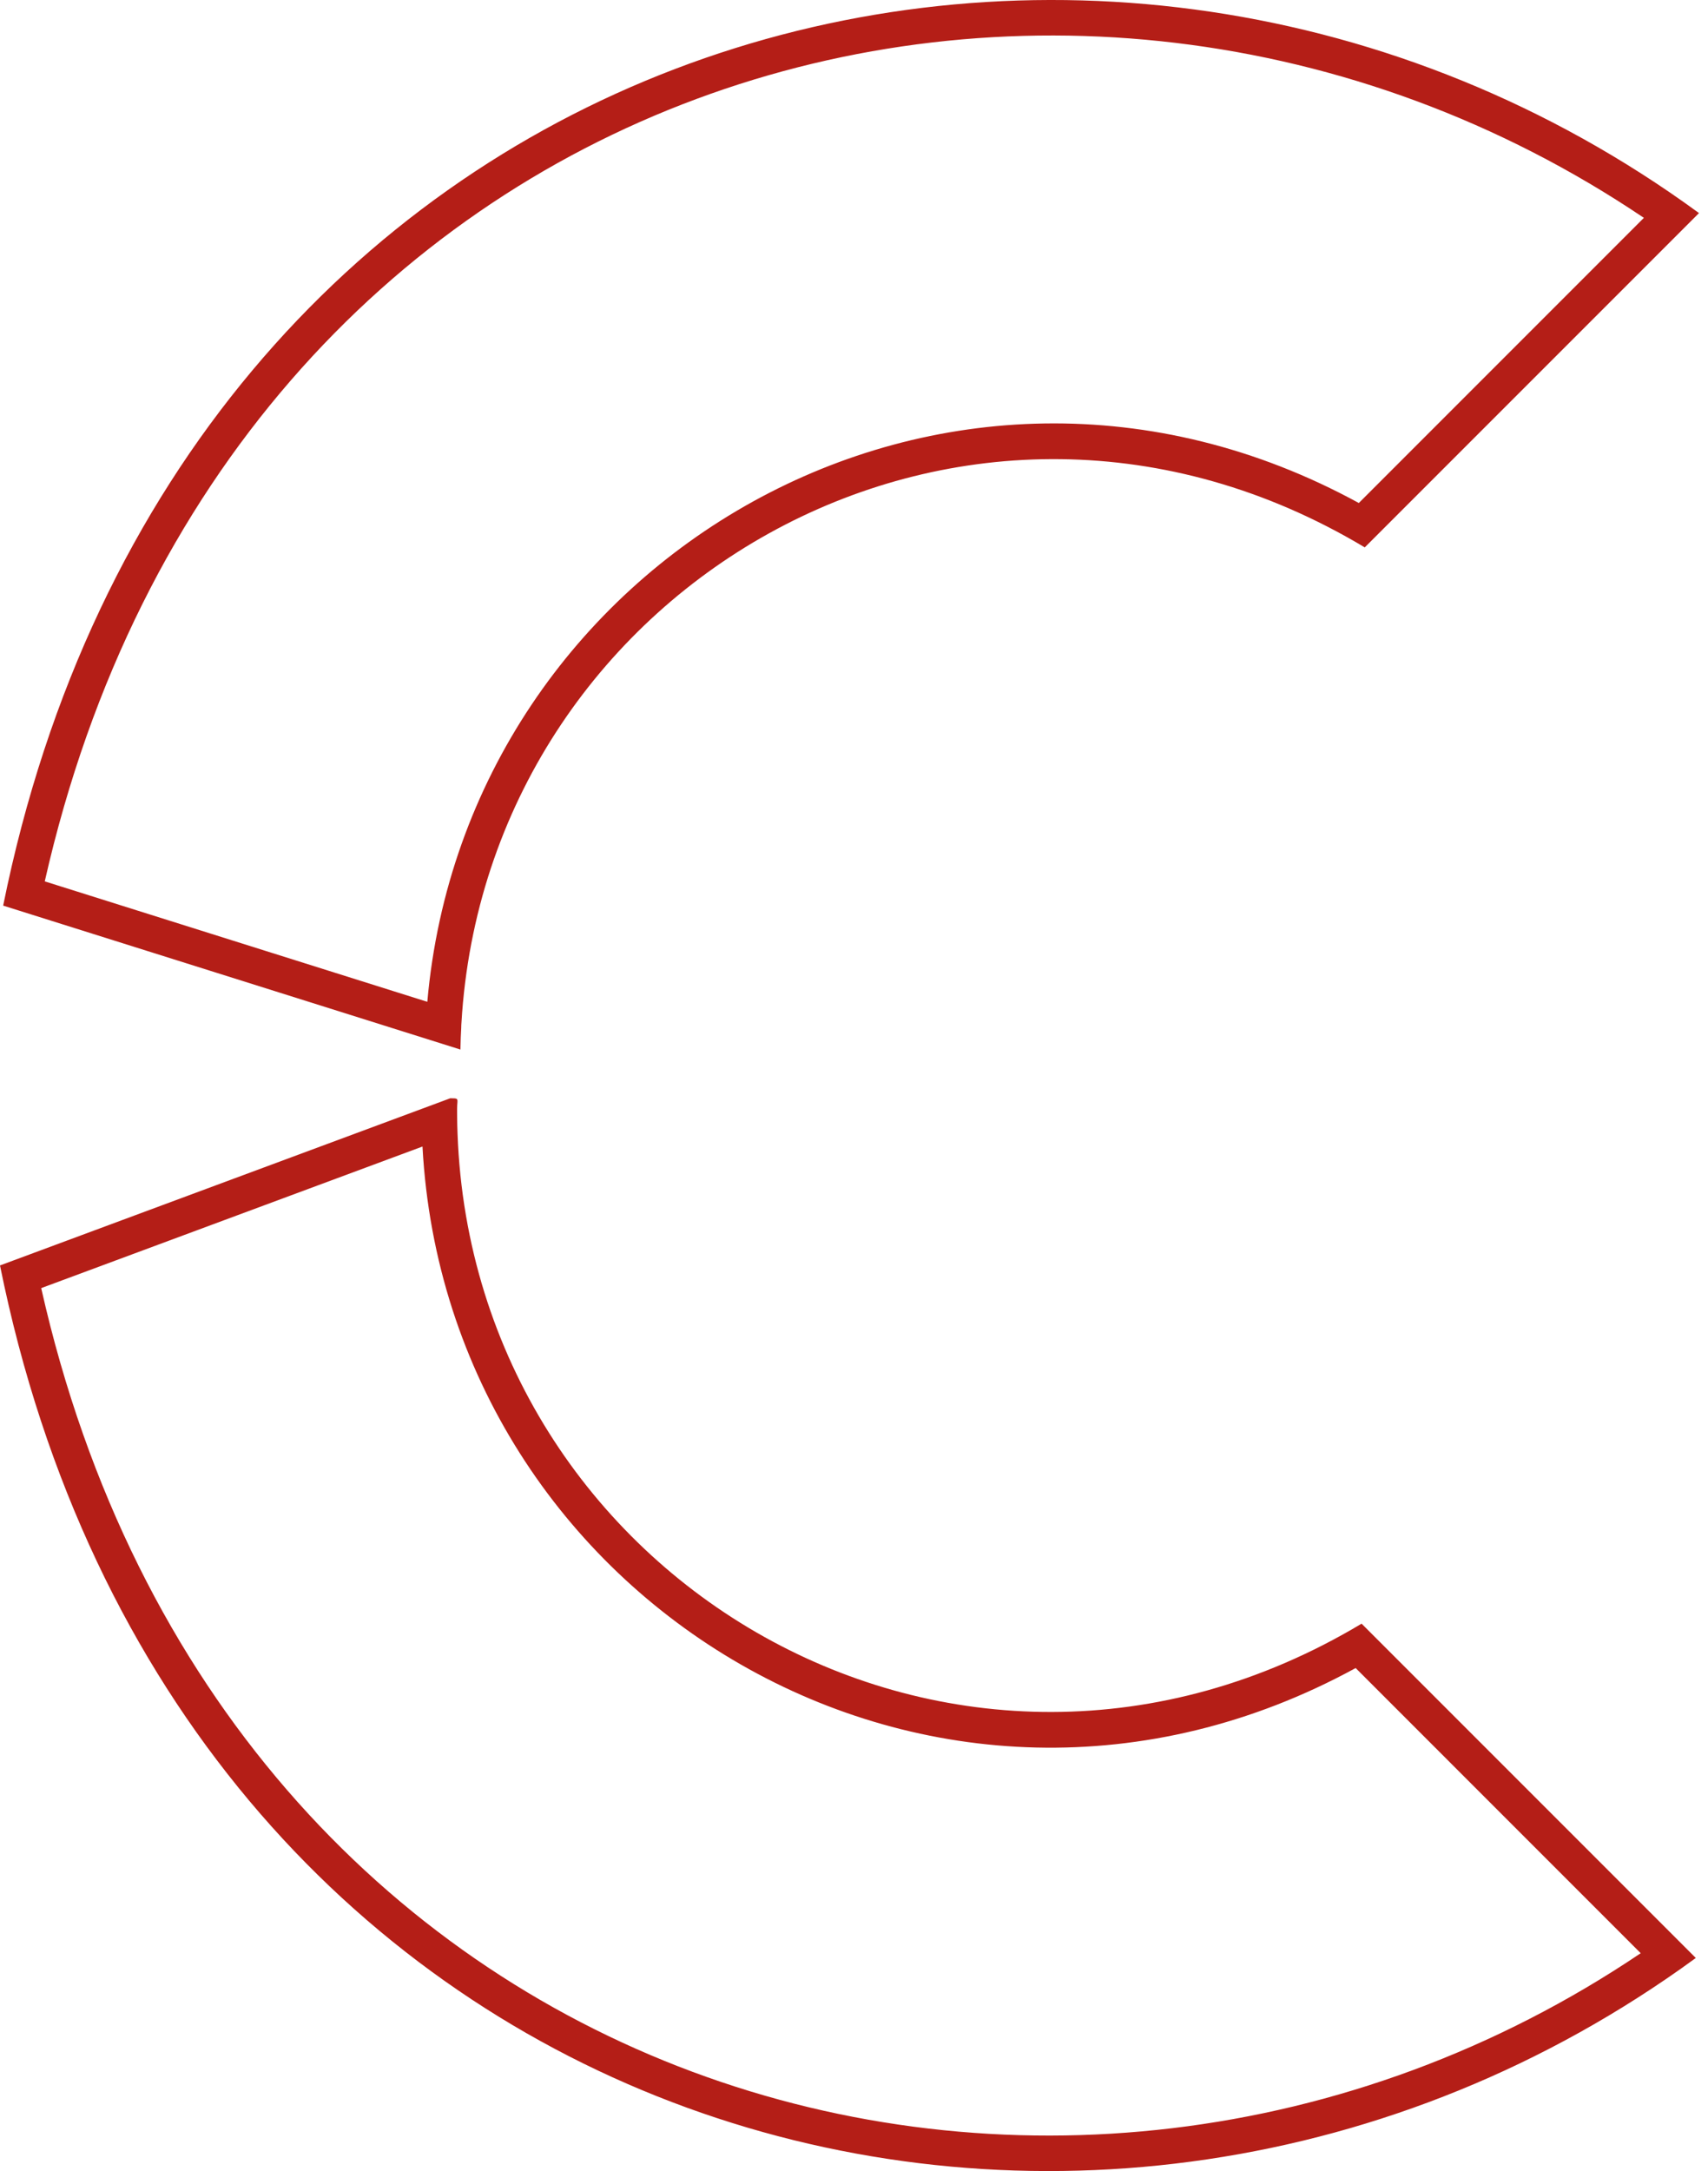
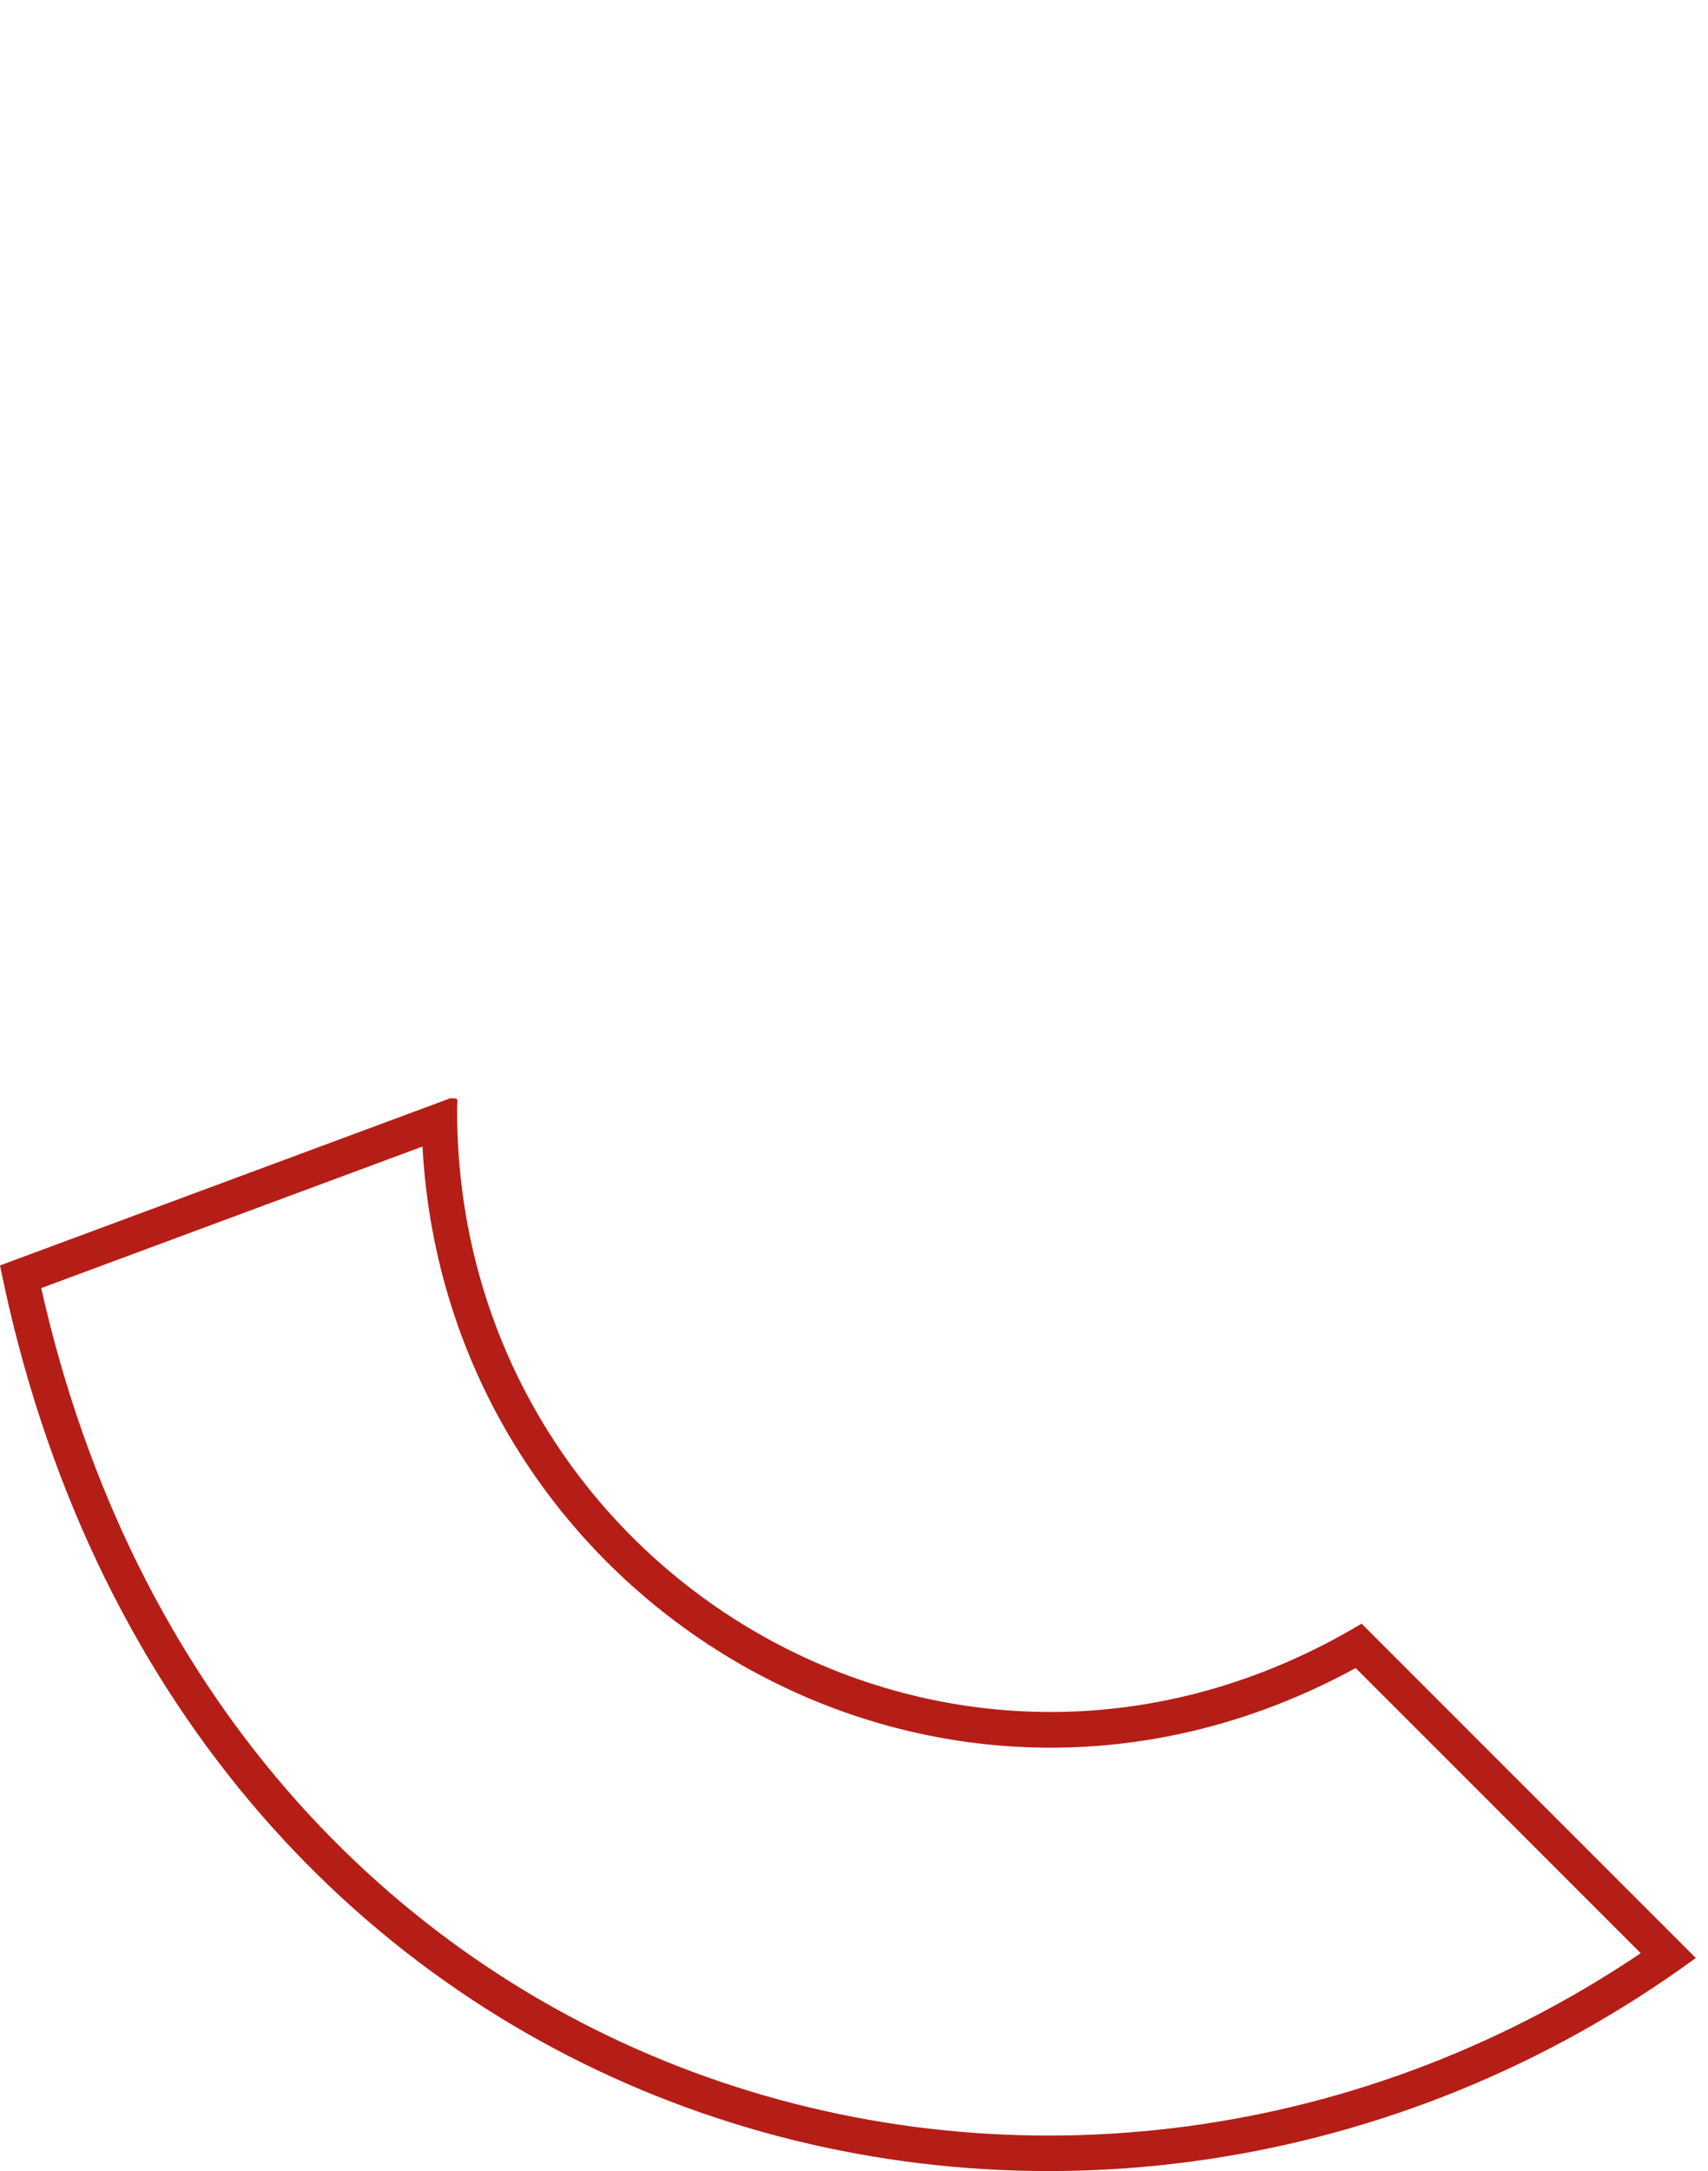
<svg xmlns="http://www.w3.org/2000/svg" width="48" height="61" viewBox="0 0 48 61" fill="none">
-   <path fill-rule="evenodd" clip-rule="evenodd" d="M12.987 28.456C13.903 16.32 27.206 8.706 38.354 15.38L47.747 5.987C47.472 5.786 47.196 5.591 46.918 5.401C29.905 -6.216 5.006 1.106 0.089 25.445L12.939 29.489L12.949 29.145C12.95 29.09 12.953 29.036 12.957 28.982C12.96 28.922 12.964 28.862 12.964 28.802C12.971 28.686 12.978 28.571 12.987 28.456ZM12.009 28.148C13.108 15.685 26.59 7.799 38.187 14.133L46.198 6.121C29.943 -4.833 6.419 1.958 1.258 24.764L12.009 28.148Z" fill="#B41E17" />
  <path fill-rule="evenodd" clip-rule="evenodd" d="M12.654 30.858L0 35.555C4.917 59.894 29.816 67.216 46.828 55.599C47.107 55.409 47.383 55.214 47.657 55.013L38.265 45.62C26.905 52.421 13.314 44.392 12.858 31.849C12.852 31.692 12.848 31.535 12.847 31.378C12.846 31.305 12.846 31.233 12.846 31.16C12.846 31.094 12.85 31.042 12.853 31.002C12.863 30.861 12.863 30.859 12.654 30.858ZM11.873 32.214C12.566 45.048 26.303 53.31 38.098 46.867L46.109 54.879C29.843 65.841 6.299 59.033 1.158 36.192L11.873 32.214Z" fill="#B41E17" />
</svg>